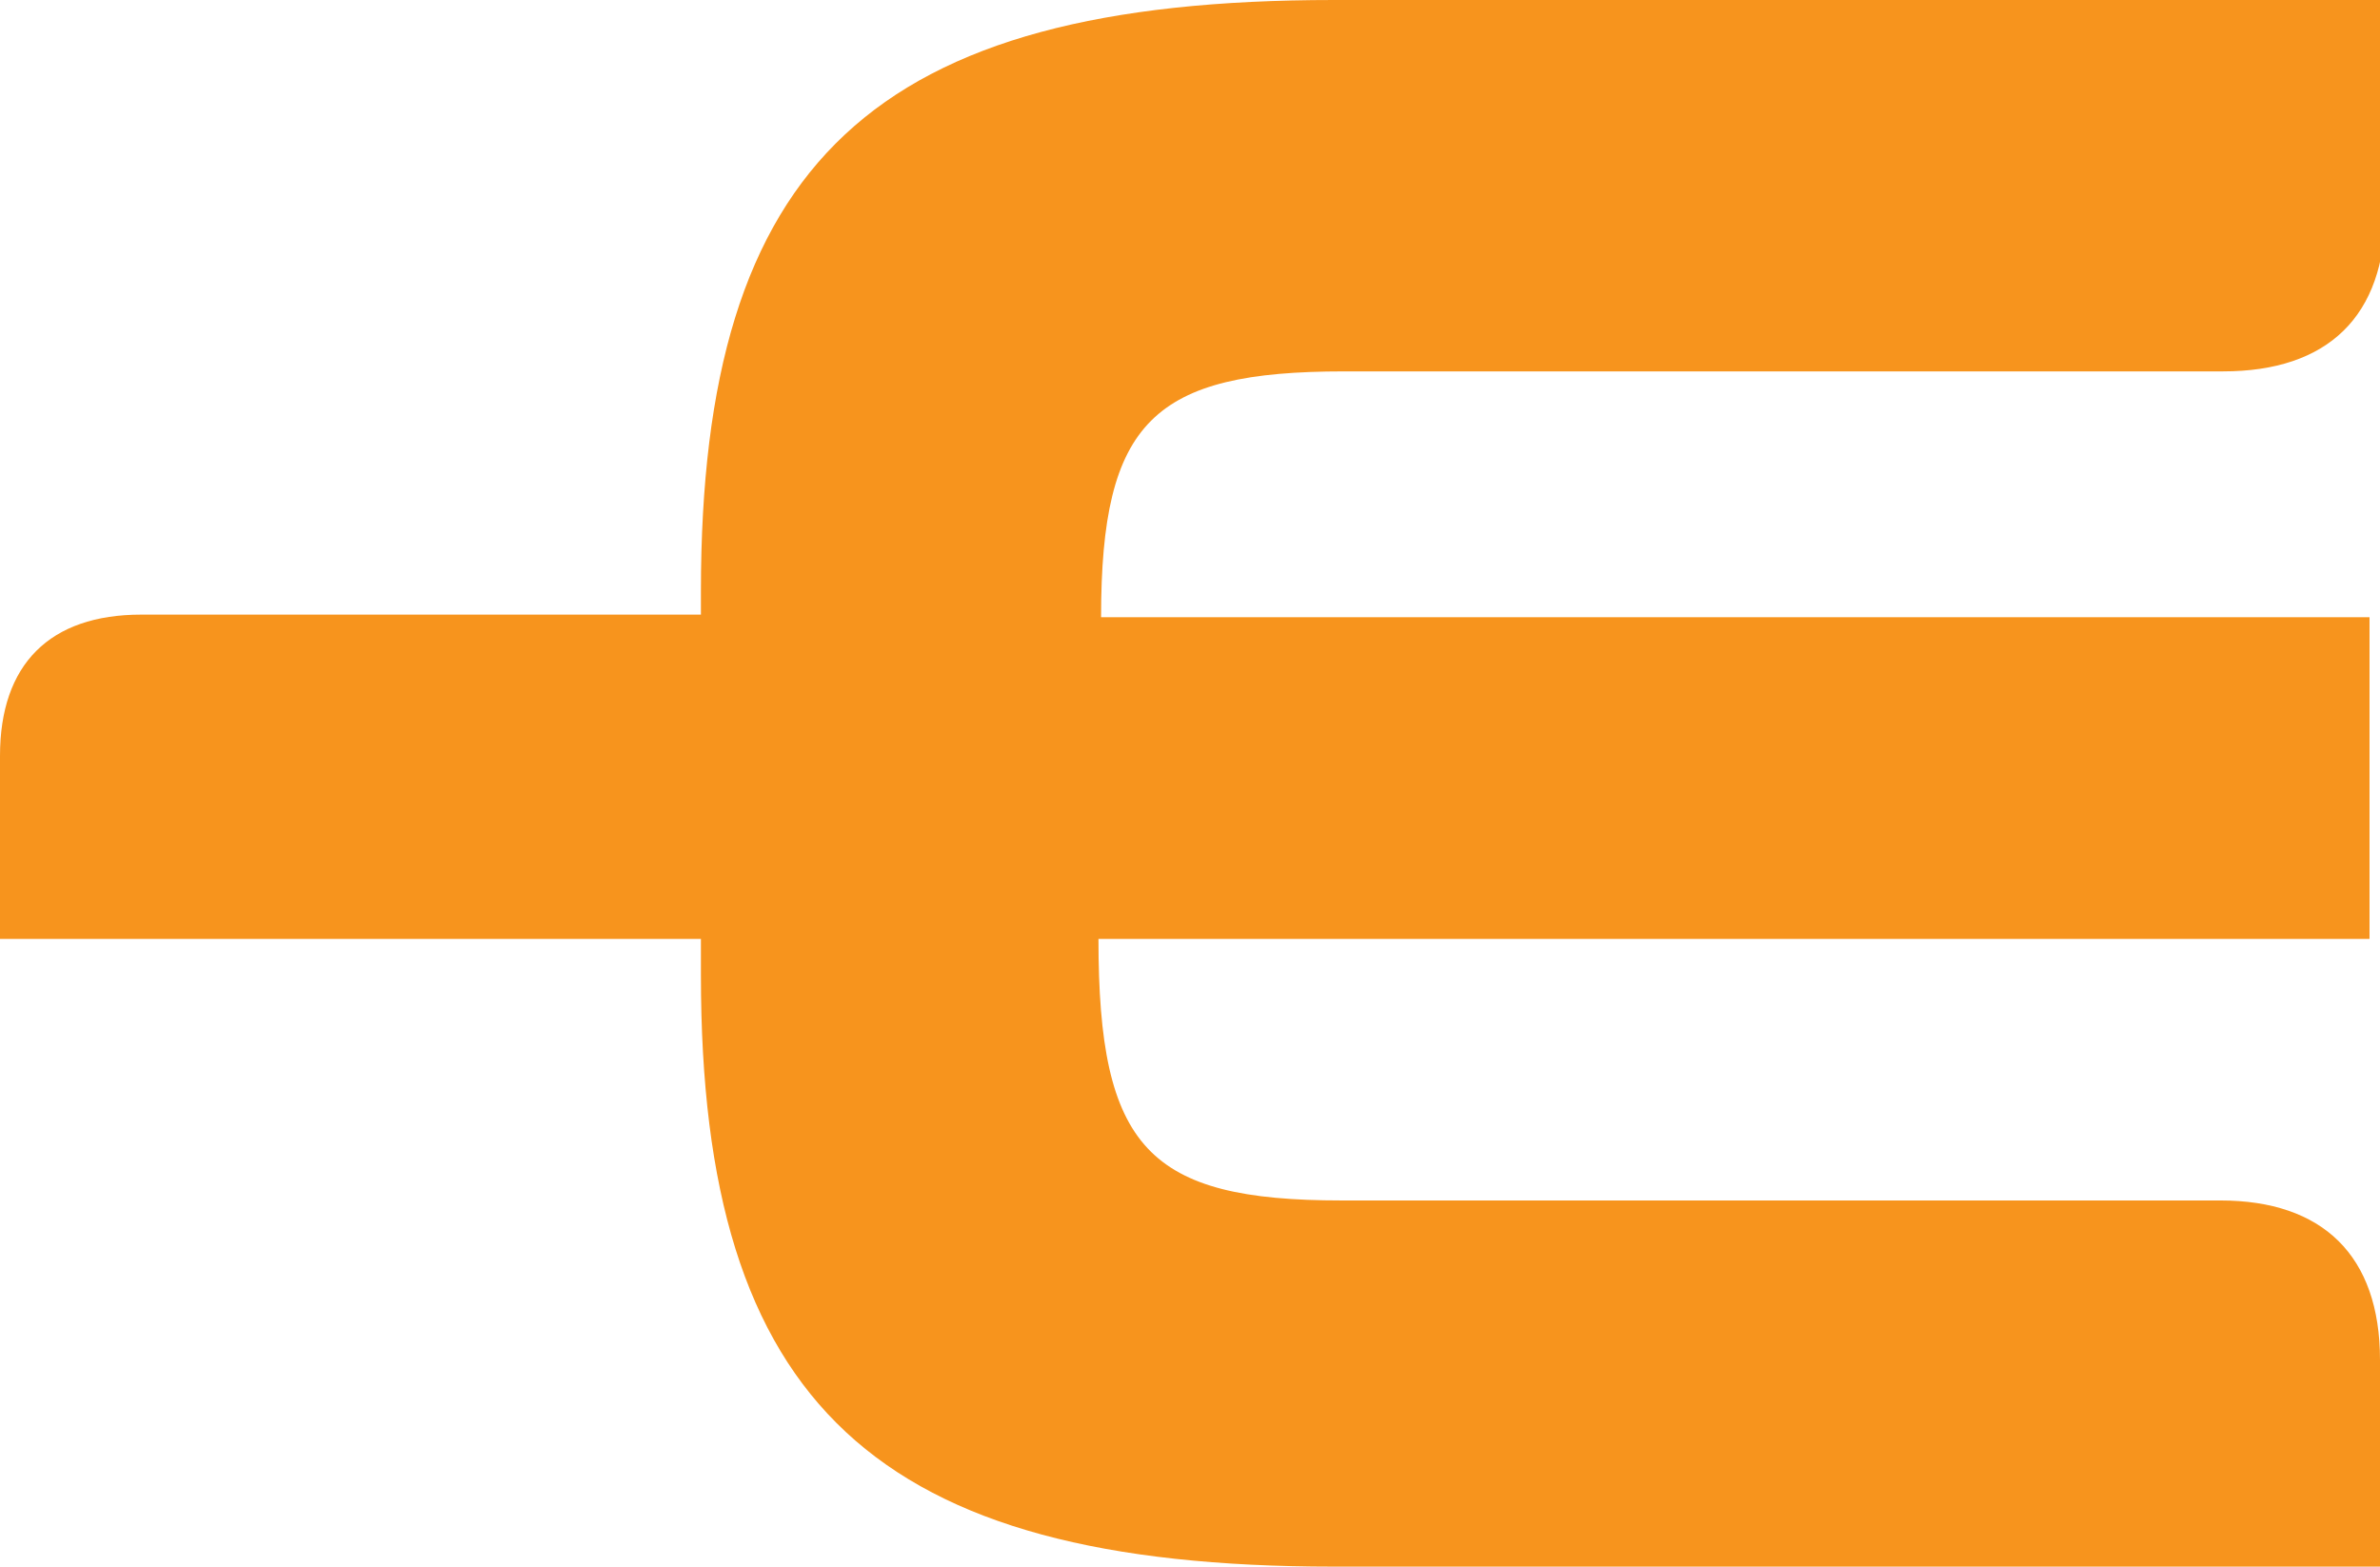
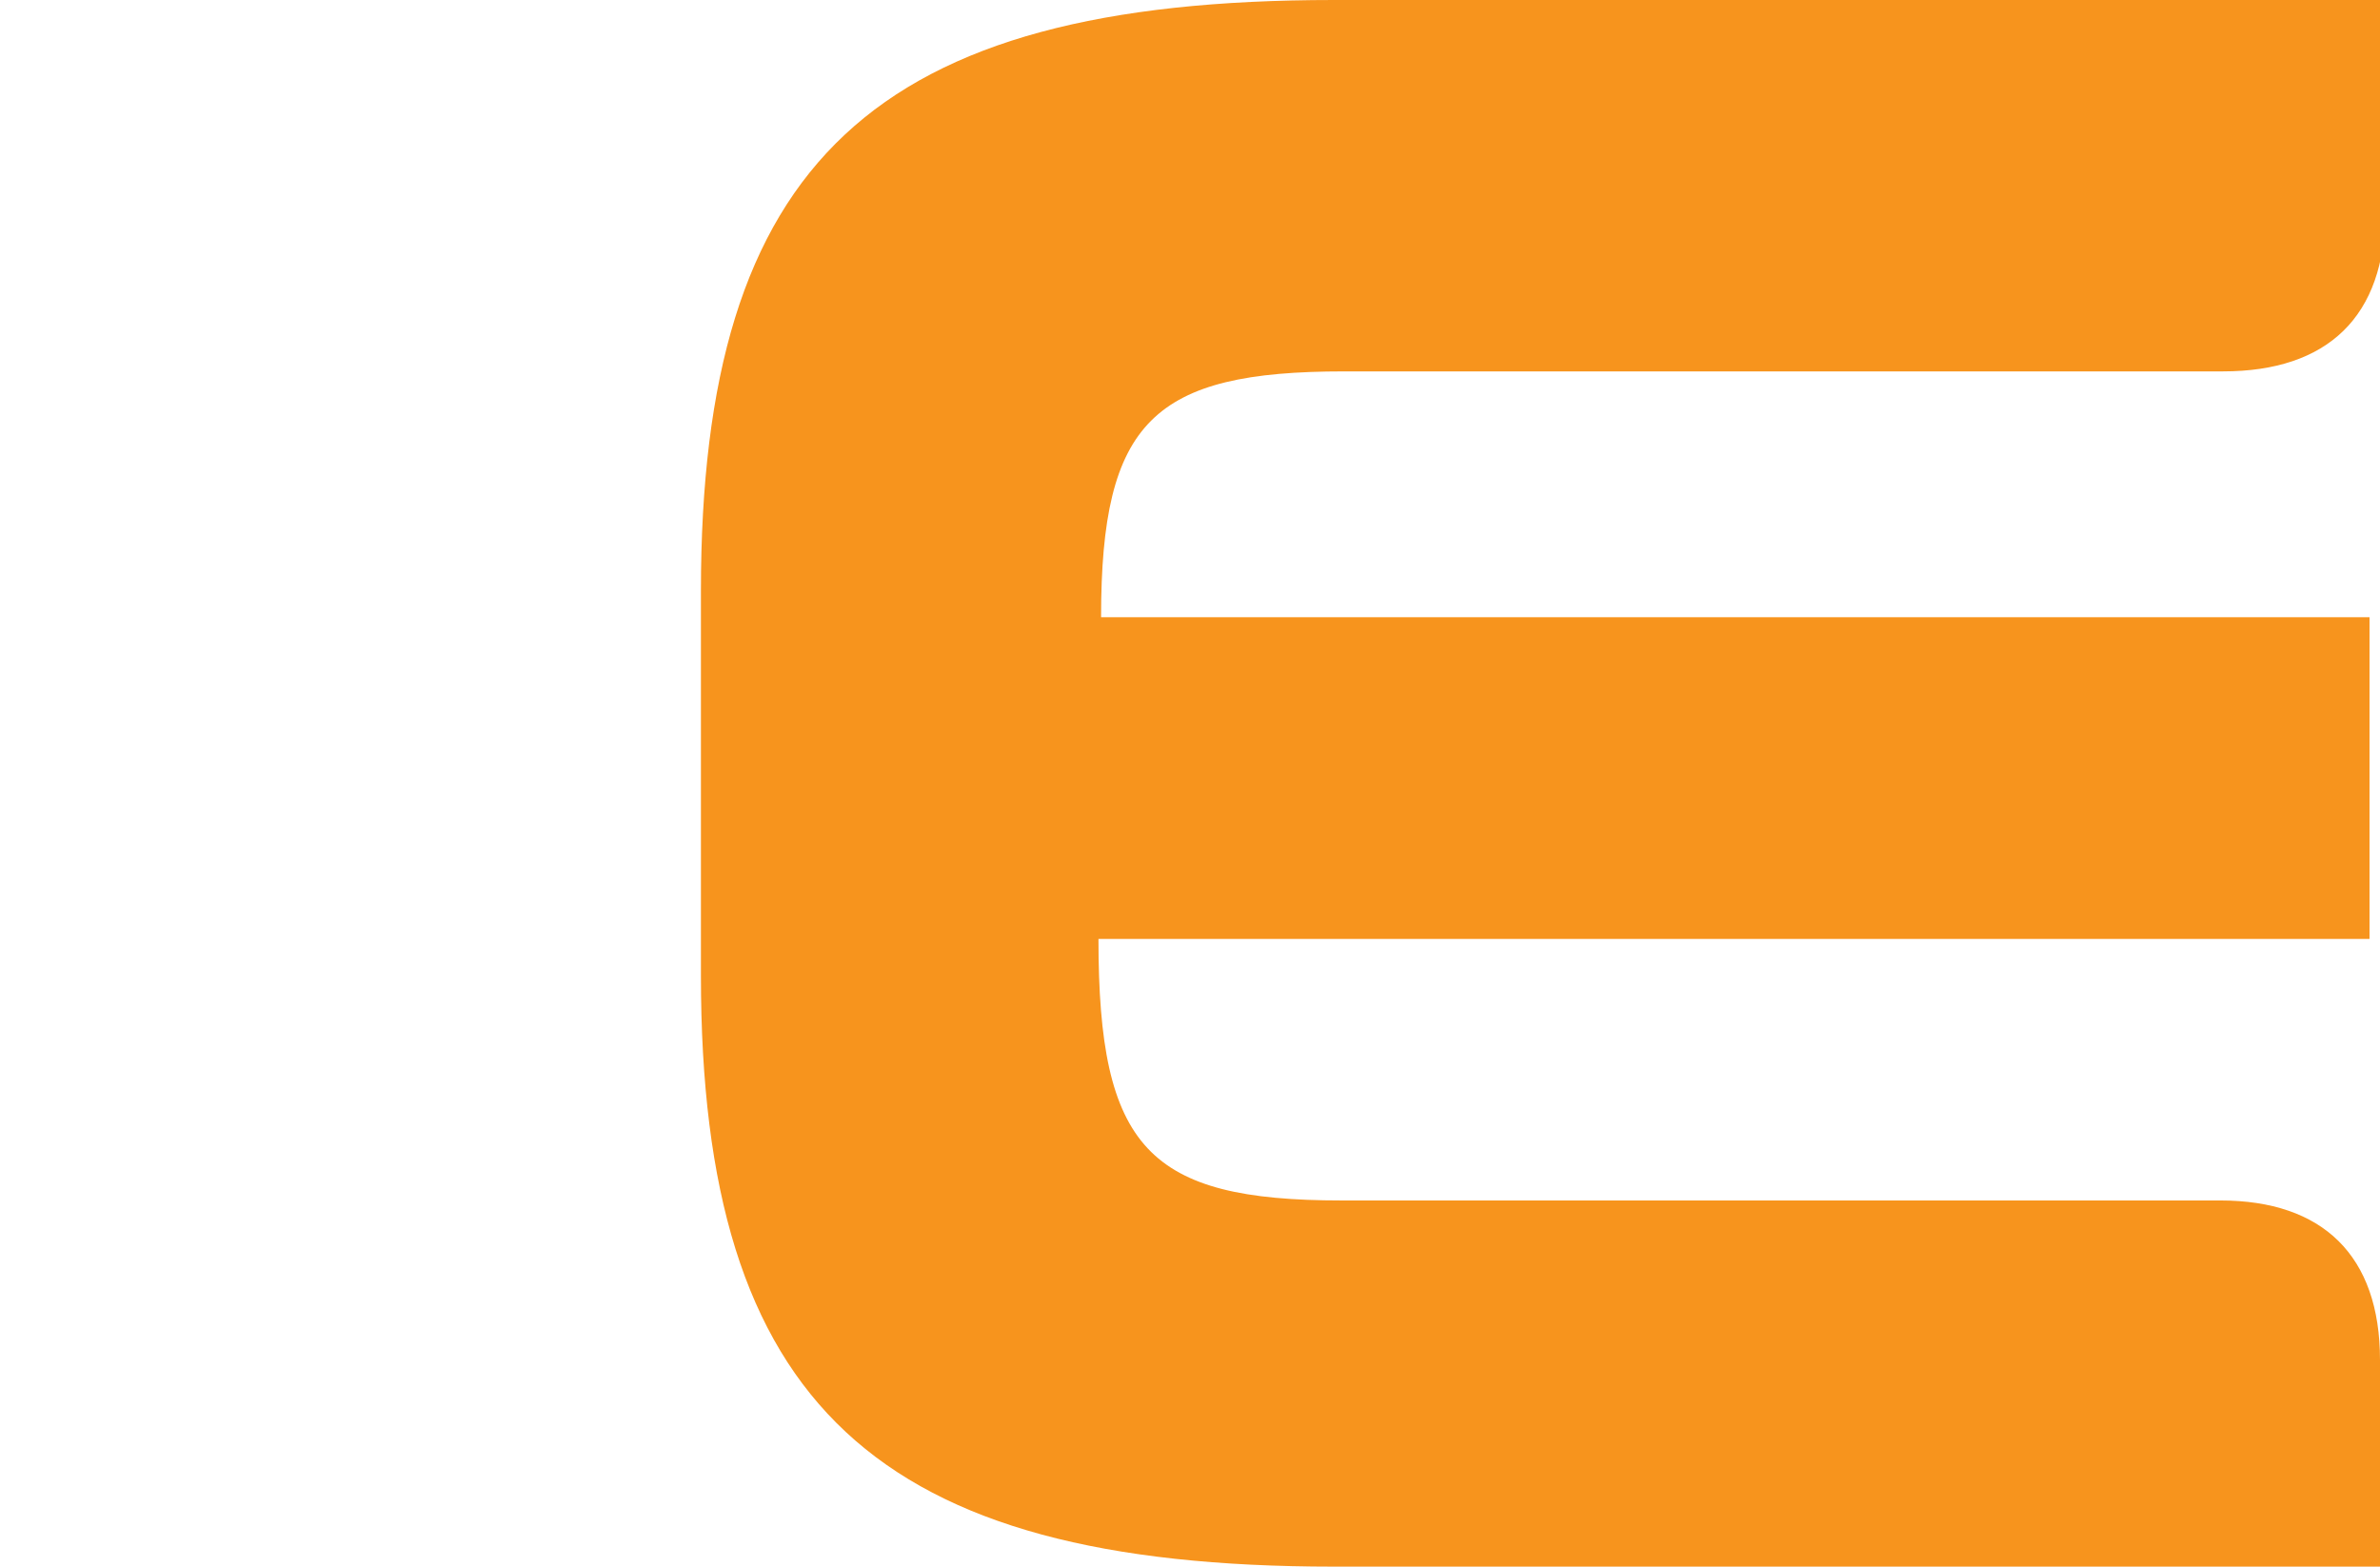
<svg xmlns="http://www.w3.org/2000/svg" id="Layer_1" data-name="Layer 1" version="1.1" viewBox="0 0 91 59.9">
  <defs>
    <style>
      .cls-1 {
        fill: #f7941d;
        stroke-width: 0px;
      }
    </style>
  </defs>
  <path class="cls-1" d="M51,0c-17.6,0-24.2,6.2-24.2,22.6v14.7c0,16.4,6.7,22.6,24.2,22.6h40v-2.2s0-5.7,0-5.7c0-4-2.2-6.1-6.1-6.1h-33.6c-7.4,0-9.3-2-9.3-10h48.6v-2.2s0-7.9,0-7.9v-2.2h-48.5c0-7.5,2-9.4,9.3-9.4h32.5s1.1,0,1.1,0c4,0,6.2-2.1,6.2-6.1V0h-40ZM51,0" />
-   <path class="cls-1" d="M34.7,23.5H6.3s-.9,0-.9,0c-3.5,0-5.4,1.9-5.4,5.4v7h34.9" />
</svg>